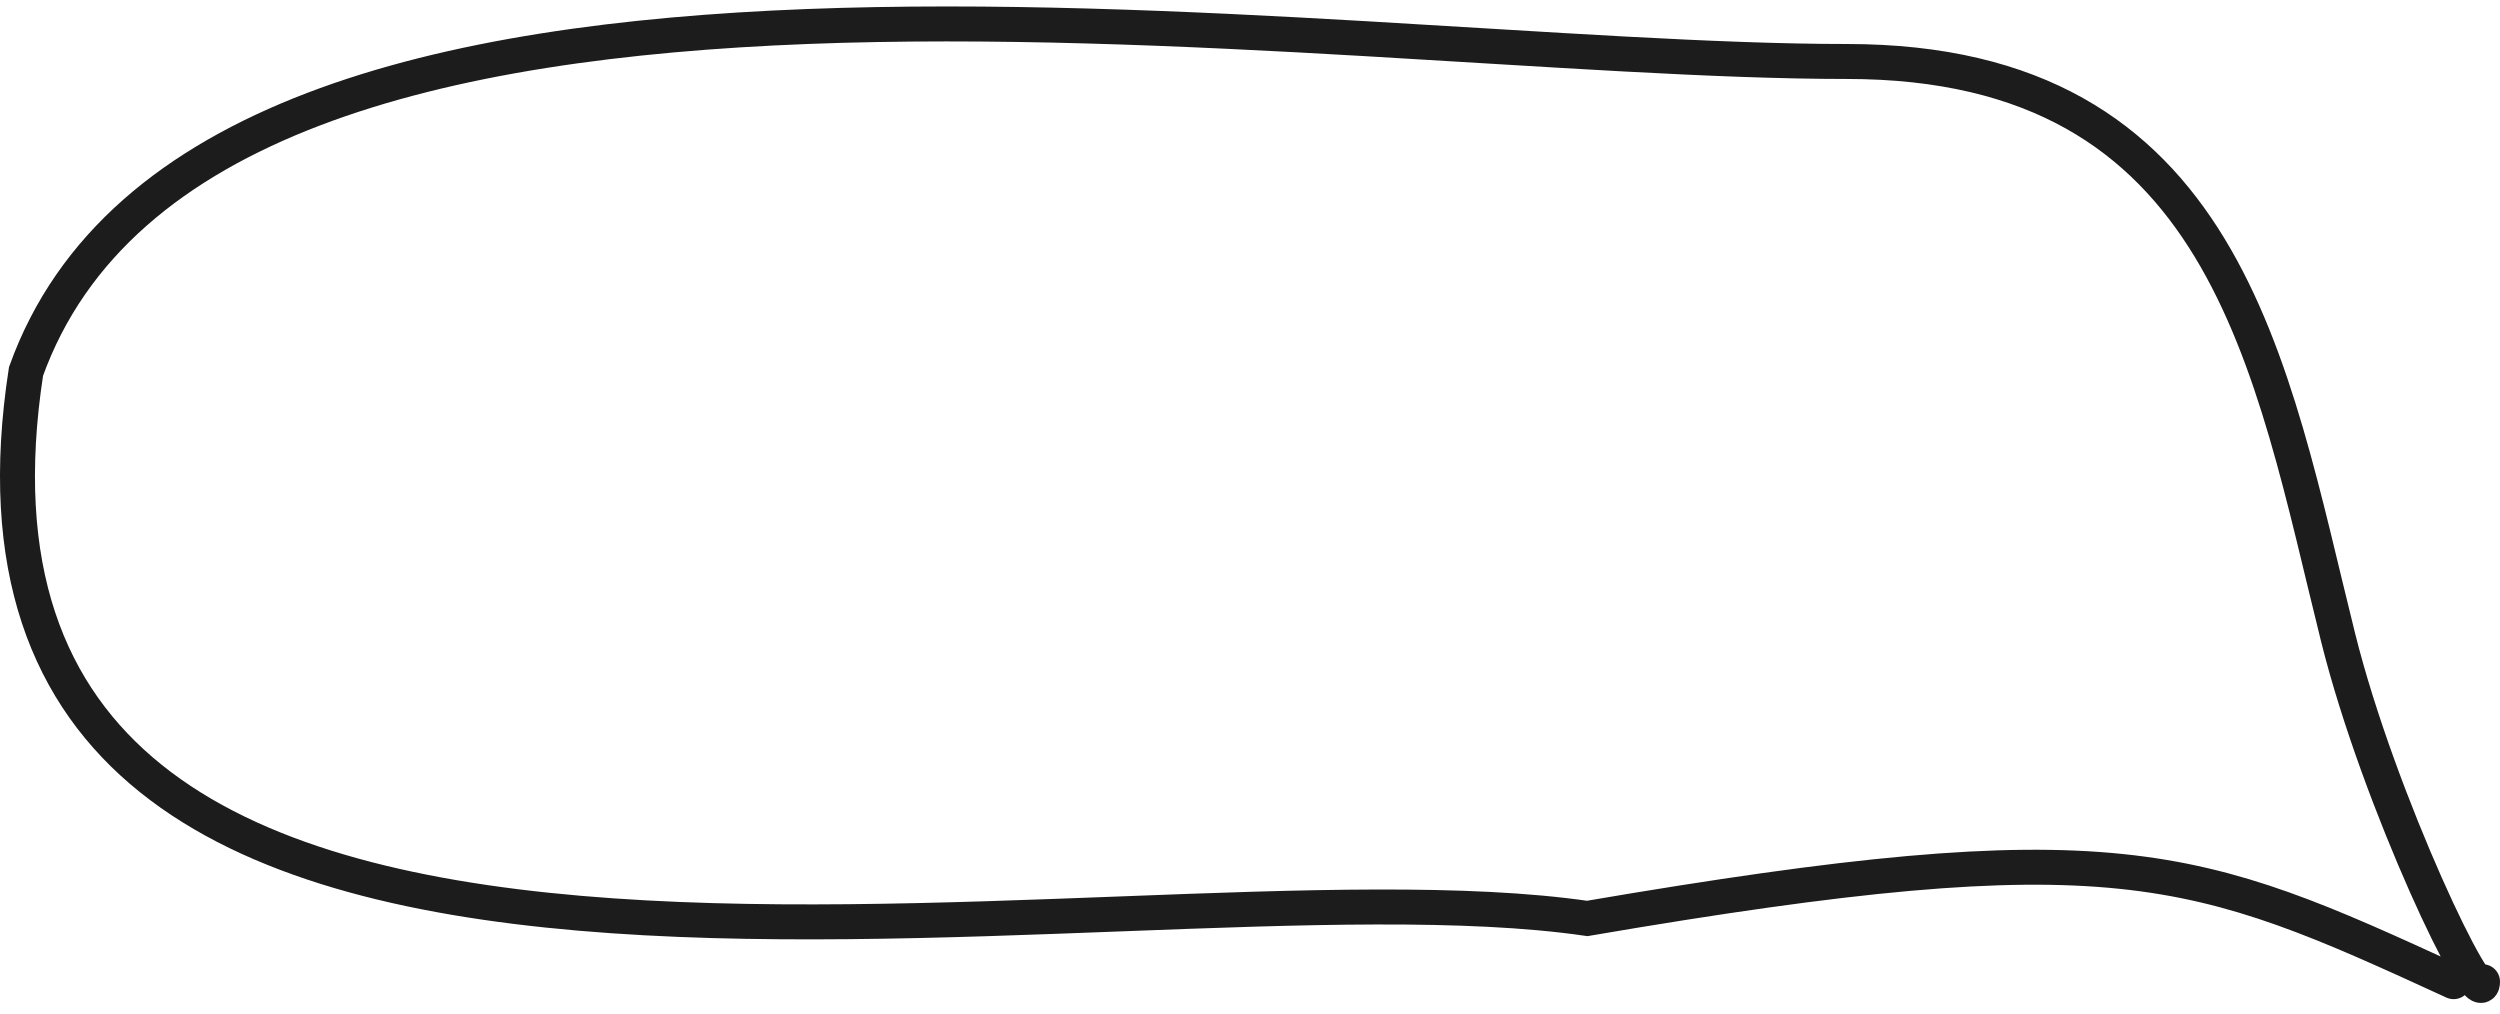
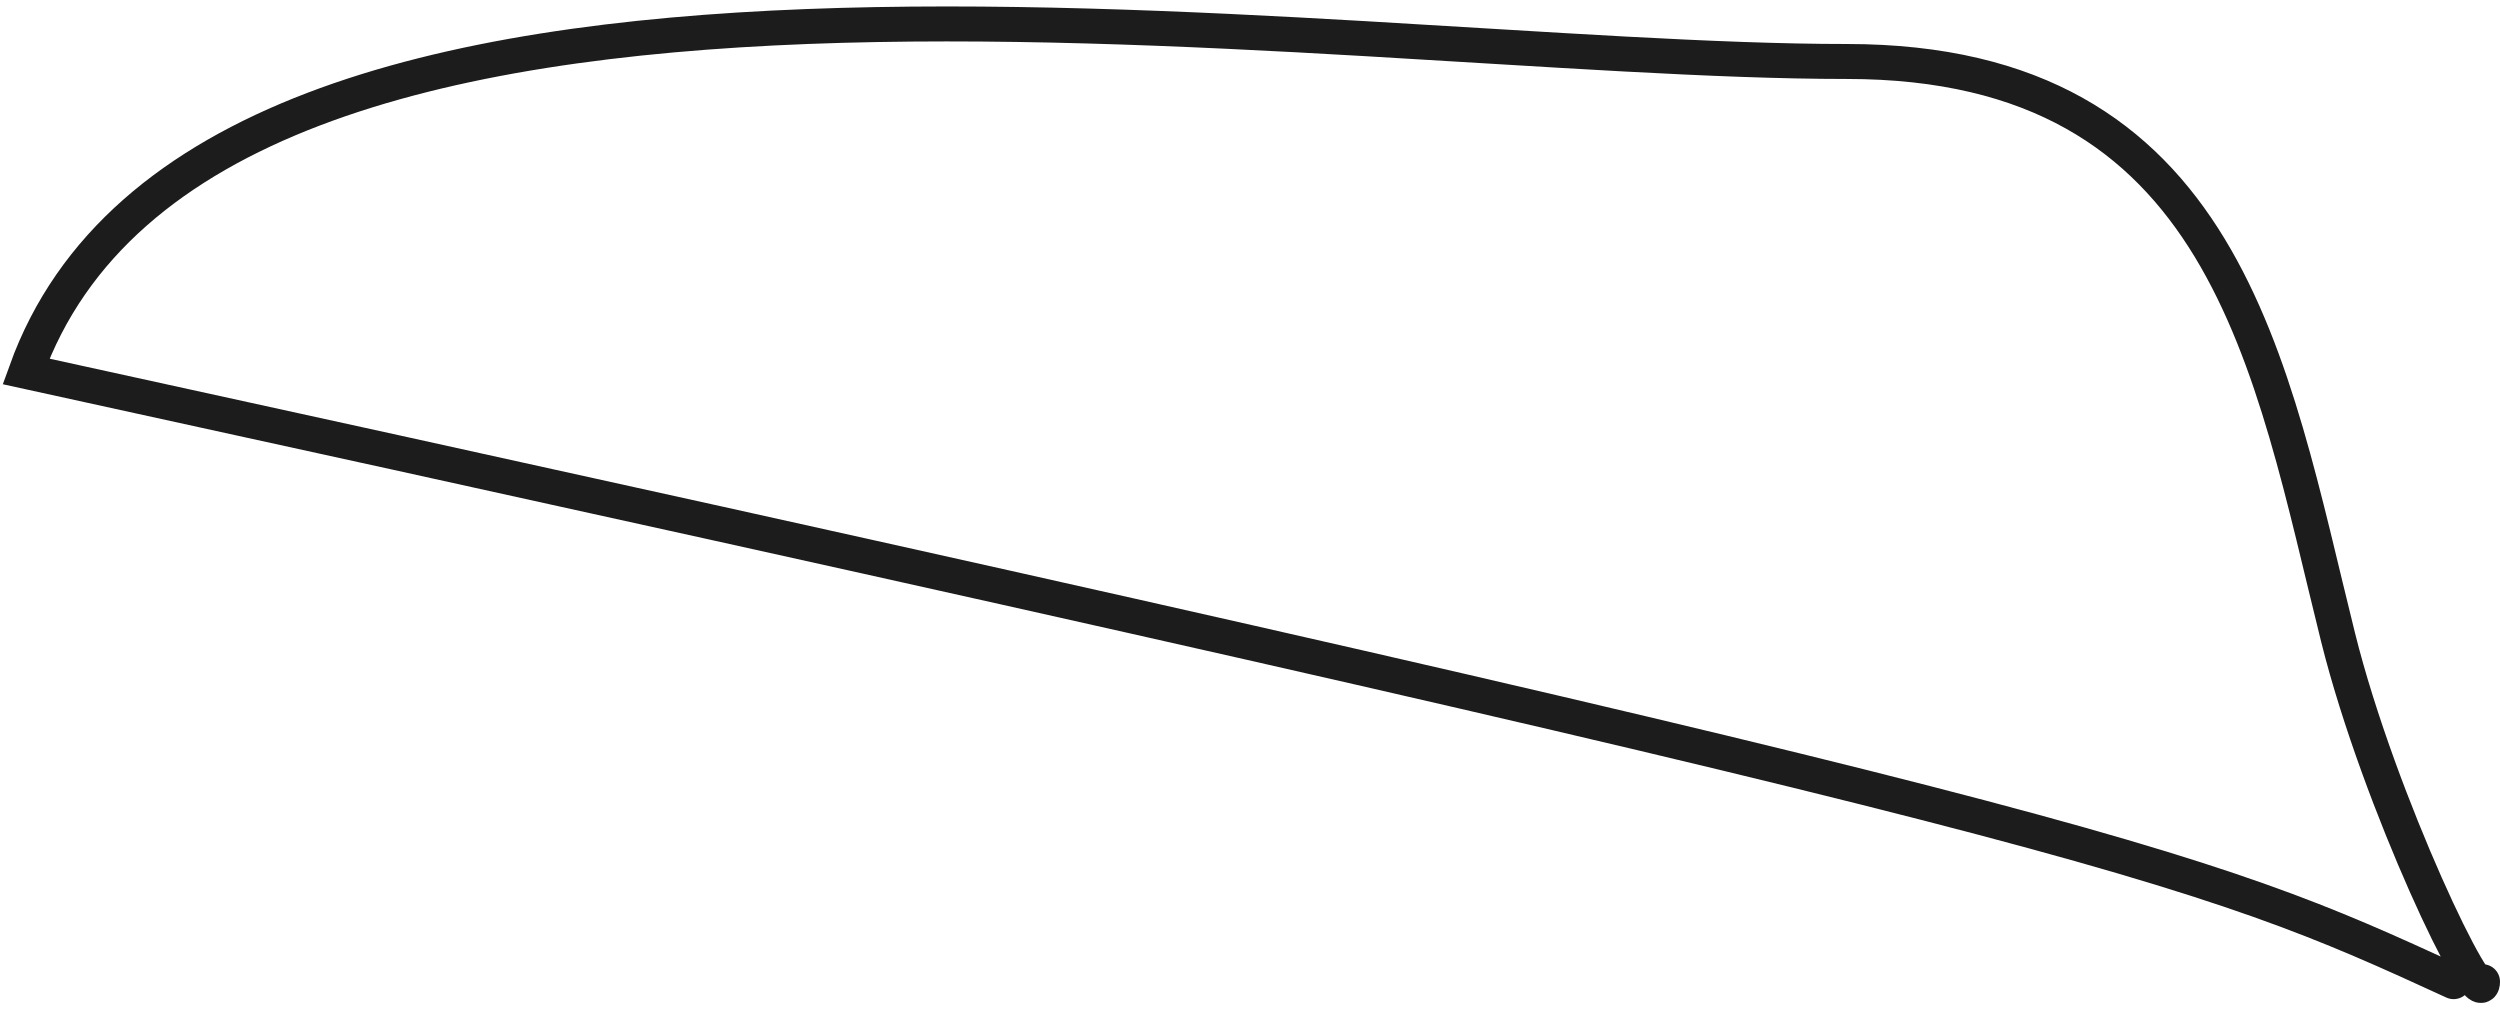
<svg xmlns="http://www.w3.org/2000/svg" width="143" height="58" viewBox="0 0 143 58" fill="none">
-   <path d="M142 56.151C142 58.159 136.095 45.912 133.74 36.465C129.863 20.912 127.368 3.518 105.642 3.517C75.499 3.517 11.909 -7.727 1.488 21.245C-5.436 66.194 63.12 48.517 90.79 52.535C121 47.37 125.481 49.321 140.348 56.151" stroke="#1C1C1C" stroke-width="2" stroke-linecap="round" />
+   <path d="M142 56.151C142 58.159 136.095 45.912 133.74 36.465C129.863 20.912 127.368 3.518 105.642 3.517C75.499 3.517 11.909 -7.727 1.488 21.245C121 47.37 125.481 49.321 140.348 56.151" stroke="#1C1C1C" stroke-width="2" stroke-linecap="round" />
</svg>